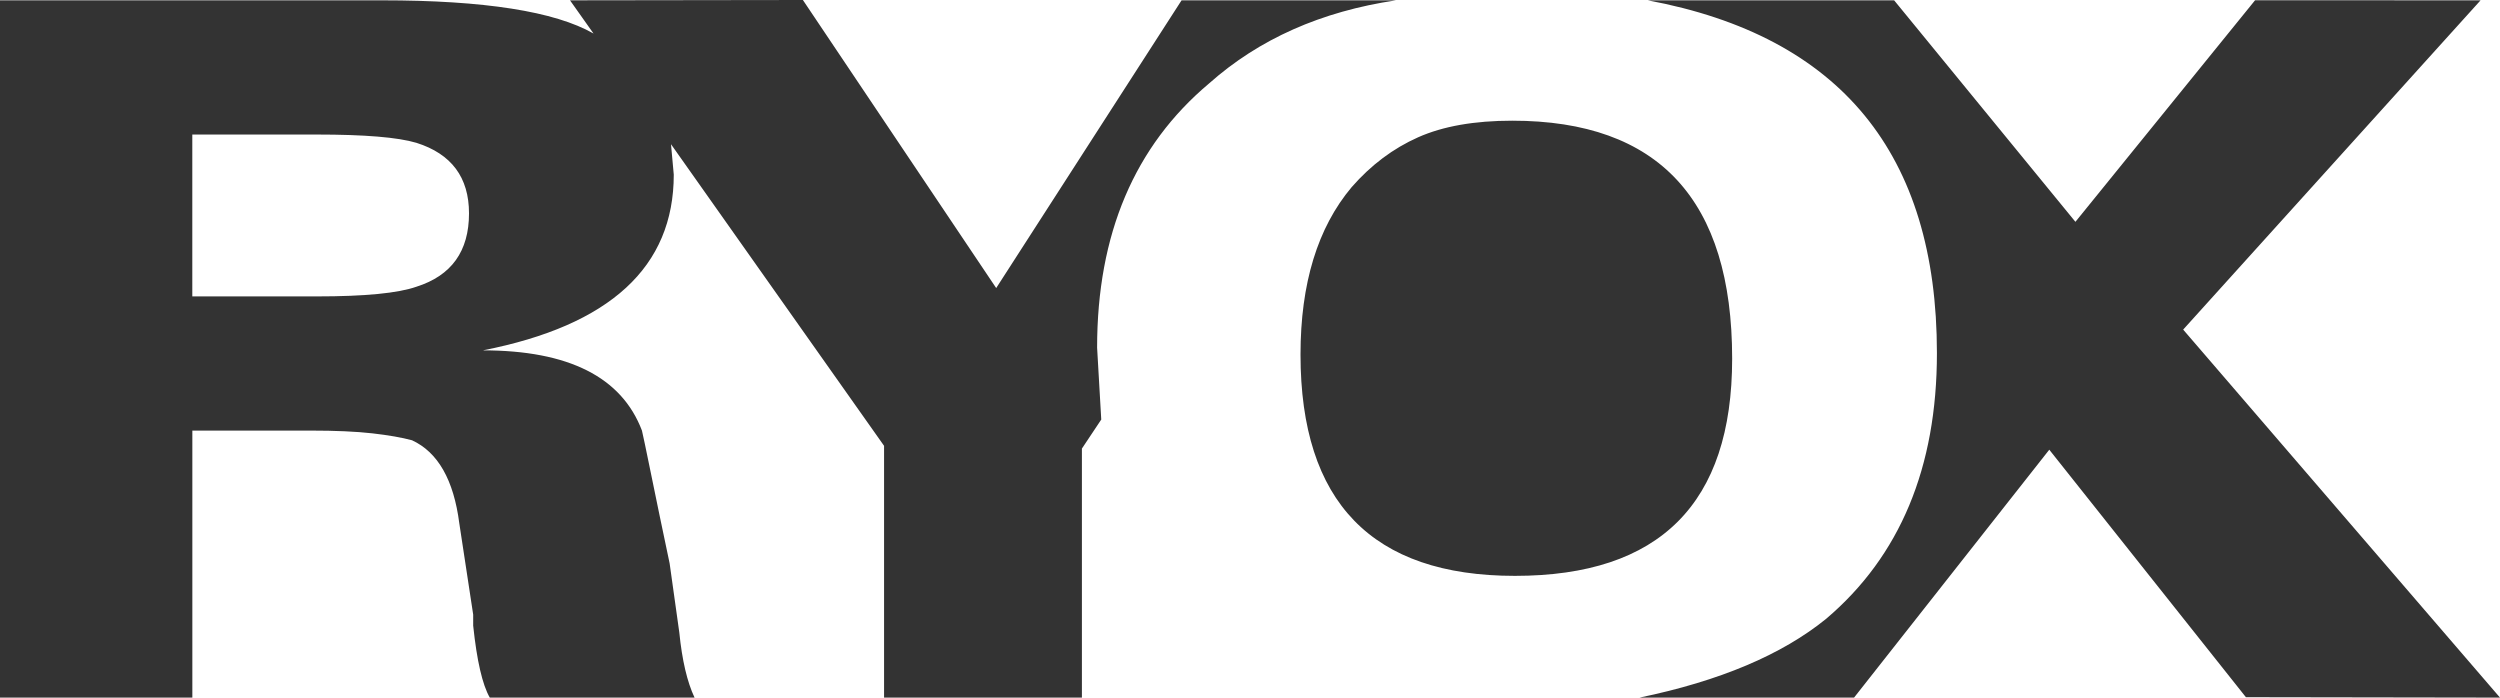
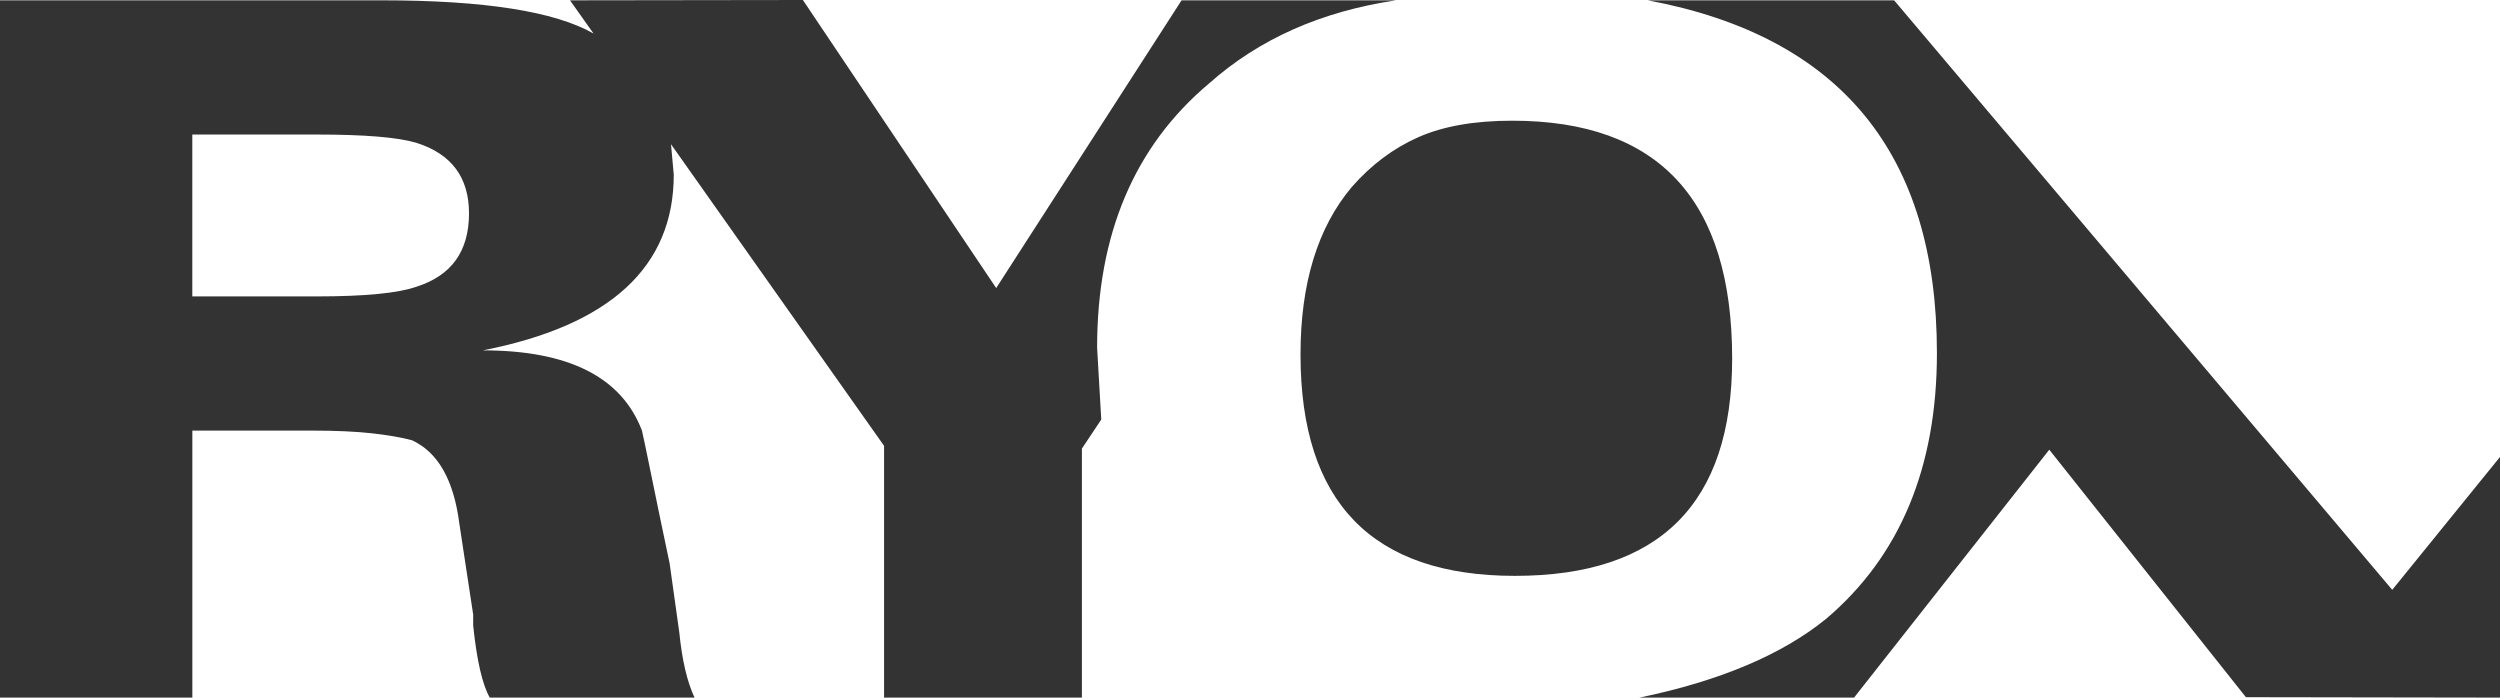
<svg xmlns="http://www.w3.org/2000/svg" version="1.1" id="Ebene_1" x="0px" y="0px" width="170.07px" height="47.458px" viewBox="0 0 170.07 47.458" enable-background="new 0 0 170.07 47.458" xml:space="preserve">
-   <path fill="#333333" d="M73.6,30.516v16.941H60.141V30.328L45.647,9.811l0.188,2.07c0,6.275-4.329,10.259-12.988,11.953  c5.835,0,9.443,1.821,10.824,5.459c0.062,0.251,0.266,1.223,0.612,2.917c0.344,1.694,0.768,3.734,1.271,6.118l0.659,4.706  c0.188,1.882,0.533,3.357,1.036,4.423h-13.93c-0.503-0.878-0.879-2.509-1.129-4.894v-0.753l-0.945-6.212  c-0.38-2.948-1.452-4.831-3.216-5.647c-0.694-0.188-1.593-0.344-2.696-0.471c-1.104-0.125-2.507-0.188-4.208-0.188h-8.04v18.165H0  V0.022h25.976c6.965,0,11.765,0.753,14.4,2.259l-1.6-2.259L54.619,0l13.15,19.596l12.61-19.573h14.585  c-5.082,0.753-9.317,2.635-12.706,5.647c-5.083,4.268-7.624,10.259-7.624,17.977l0.282,4.894L73.6,30.516z M31.906,14.516  c0-2.447-1.193-4.047-3.577-4.8c-1.256-0.376-3.515-0.564-6.776-0.564h-8.471v11.012h8.471c3.262,0,5.521-0.219,6.776-0.659  C30.713,18.751,31.906,17.09,31.906,14.516z M117.835,24.399c0,9.851-4.926,14.776-14.776,14.776  c-9.727,0-14.588-5.019-14.588-15.059c0-4.831,1.161-8.626,3.482-11.388c1.318-1.506,2.824-2.635,4.518-3.388  c1.694-0.753,3.827-1.129,6.4-1.129C112.847,8.21,117.835,13.607,117.835,24.399z M131.765,24.022c0,7.781-2.51,13.804-7.53,18.07  c-3.012,2.447-7.247,4.235-12.706,5.365h14.599l13.281-16.865l13.376,16.837l17.285,0.028l-21.553-25.035l20.232-22.4l-15.341-0.003  l-12.221,15.072L128.854,0.022h-16.76C125.207,2.469,131.765,10.469,131.765,24.022z" />
+   <path fill="#333333" d="M73.6,30.516v16.941H60.141V30.328L45.647,9.811l0.188,2.07c0,6.275-4.329,10.259-12.988,11.953  c5.835,0,9.443,1.821,10.824,5.459c0.062,0.251,0.266,1.223,0.612,2.917c0.344,1.694,0.768,3.734,1.271,6.118l0.659,4.706  c0.188,1.882,0.533,3.357,1.036,4.423h-13.93c-0.503-0.878-0.879-2.509-1.129-4.894v-0.753l-0.945-6.212  c-0.38-2.948-1.452-4.831-3.216-5.647c-0.694-0.188-1.593-0.344-2.696-0.471c-1.104-0.125-2.507-0.188-4.208-0.188h-8.04v18.165H0  V0.022h25.976c6.965,0,11.765,0.753,14.4,2.259l-1.6-2.259L54.619,0l13.15,19.596l12.61-19.573h14.585  c-5.082,0.753-9.317,2.635-12.706,5.647c-5.083,4.268-7.624,10.259-7.624,17.977l0.282,4.894L73.6,30.516z M31.906,14.516  c0-2.447-1.193-4.047-3.577-4.8c-1.256-0.376-3.515-0.564-6.776-0.564h-8.471v11.012h8.471c3.262,0,5.521-0.219,6.776-0.659  C30.713,18.751,31.906,17.09,31.906,14.516z M117.835,24.399c0,9.851-4.926,14.776-14.776,14.776  c-9.727,0-14.588-5.019-14.588-15.059c0-4.831,1.161-8.626,3.482-11.388c1.318-1.506,2.824-2.635,4.518-3.388  c1.694-0.753,3.827-1.129,6.4-1.129C112.847,8.21,117.835,13.607,117.835,24.399z M131.765,24.022c0,7.781-2.51,13.804-7.53,18.07  c-3.012,2.447-7.247,4.235-12.706,5.365h14.599l13.281-16.865l13.376,16.837l17.285,0.028l20.232-22.4l-15.341-0.003  l-12.221,15.072L128.854,0.022h-16.76C125.207,2.469,131.765,10.469,131.765,24.022z" />
</svg>